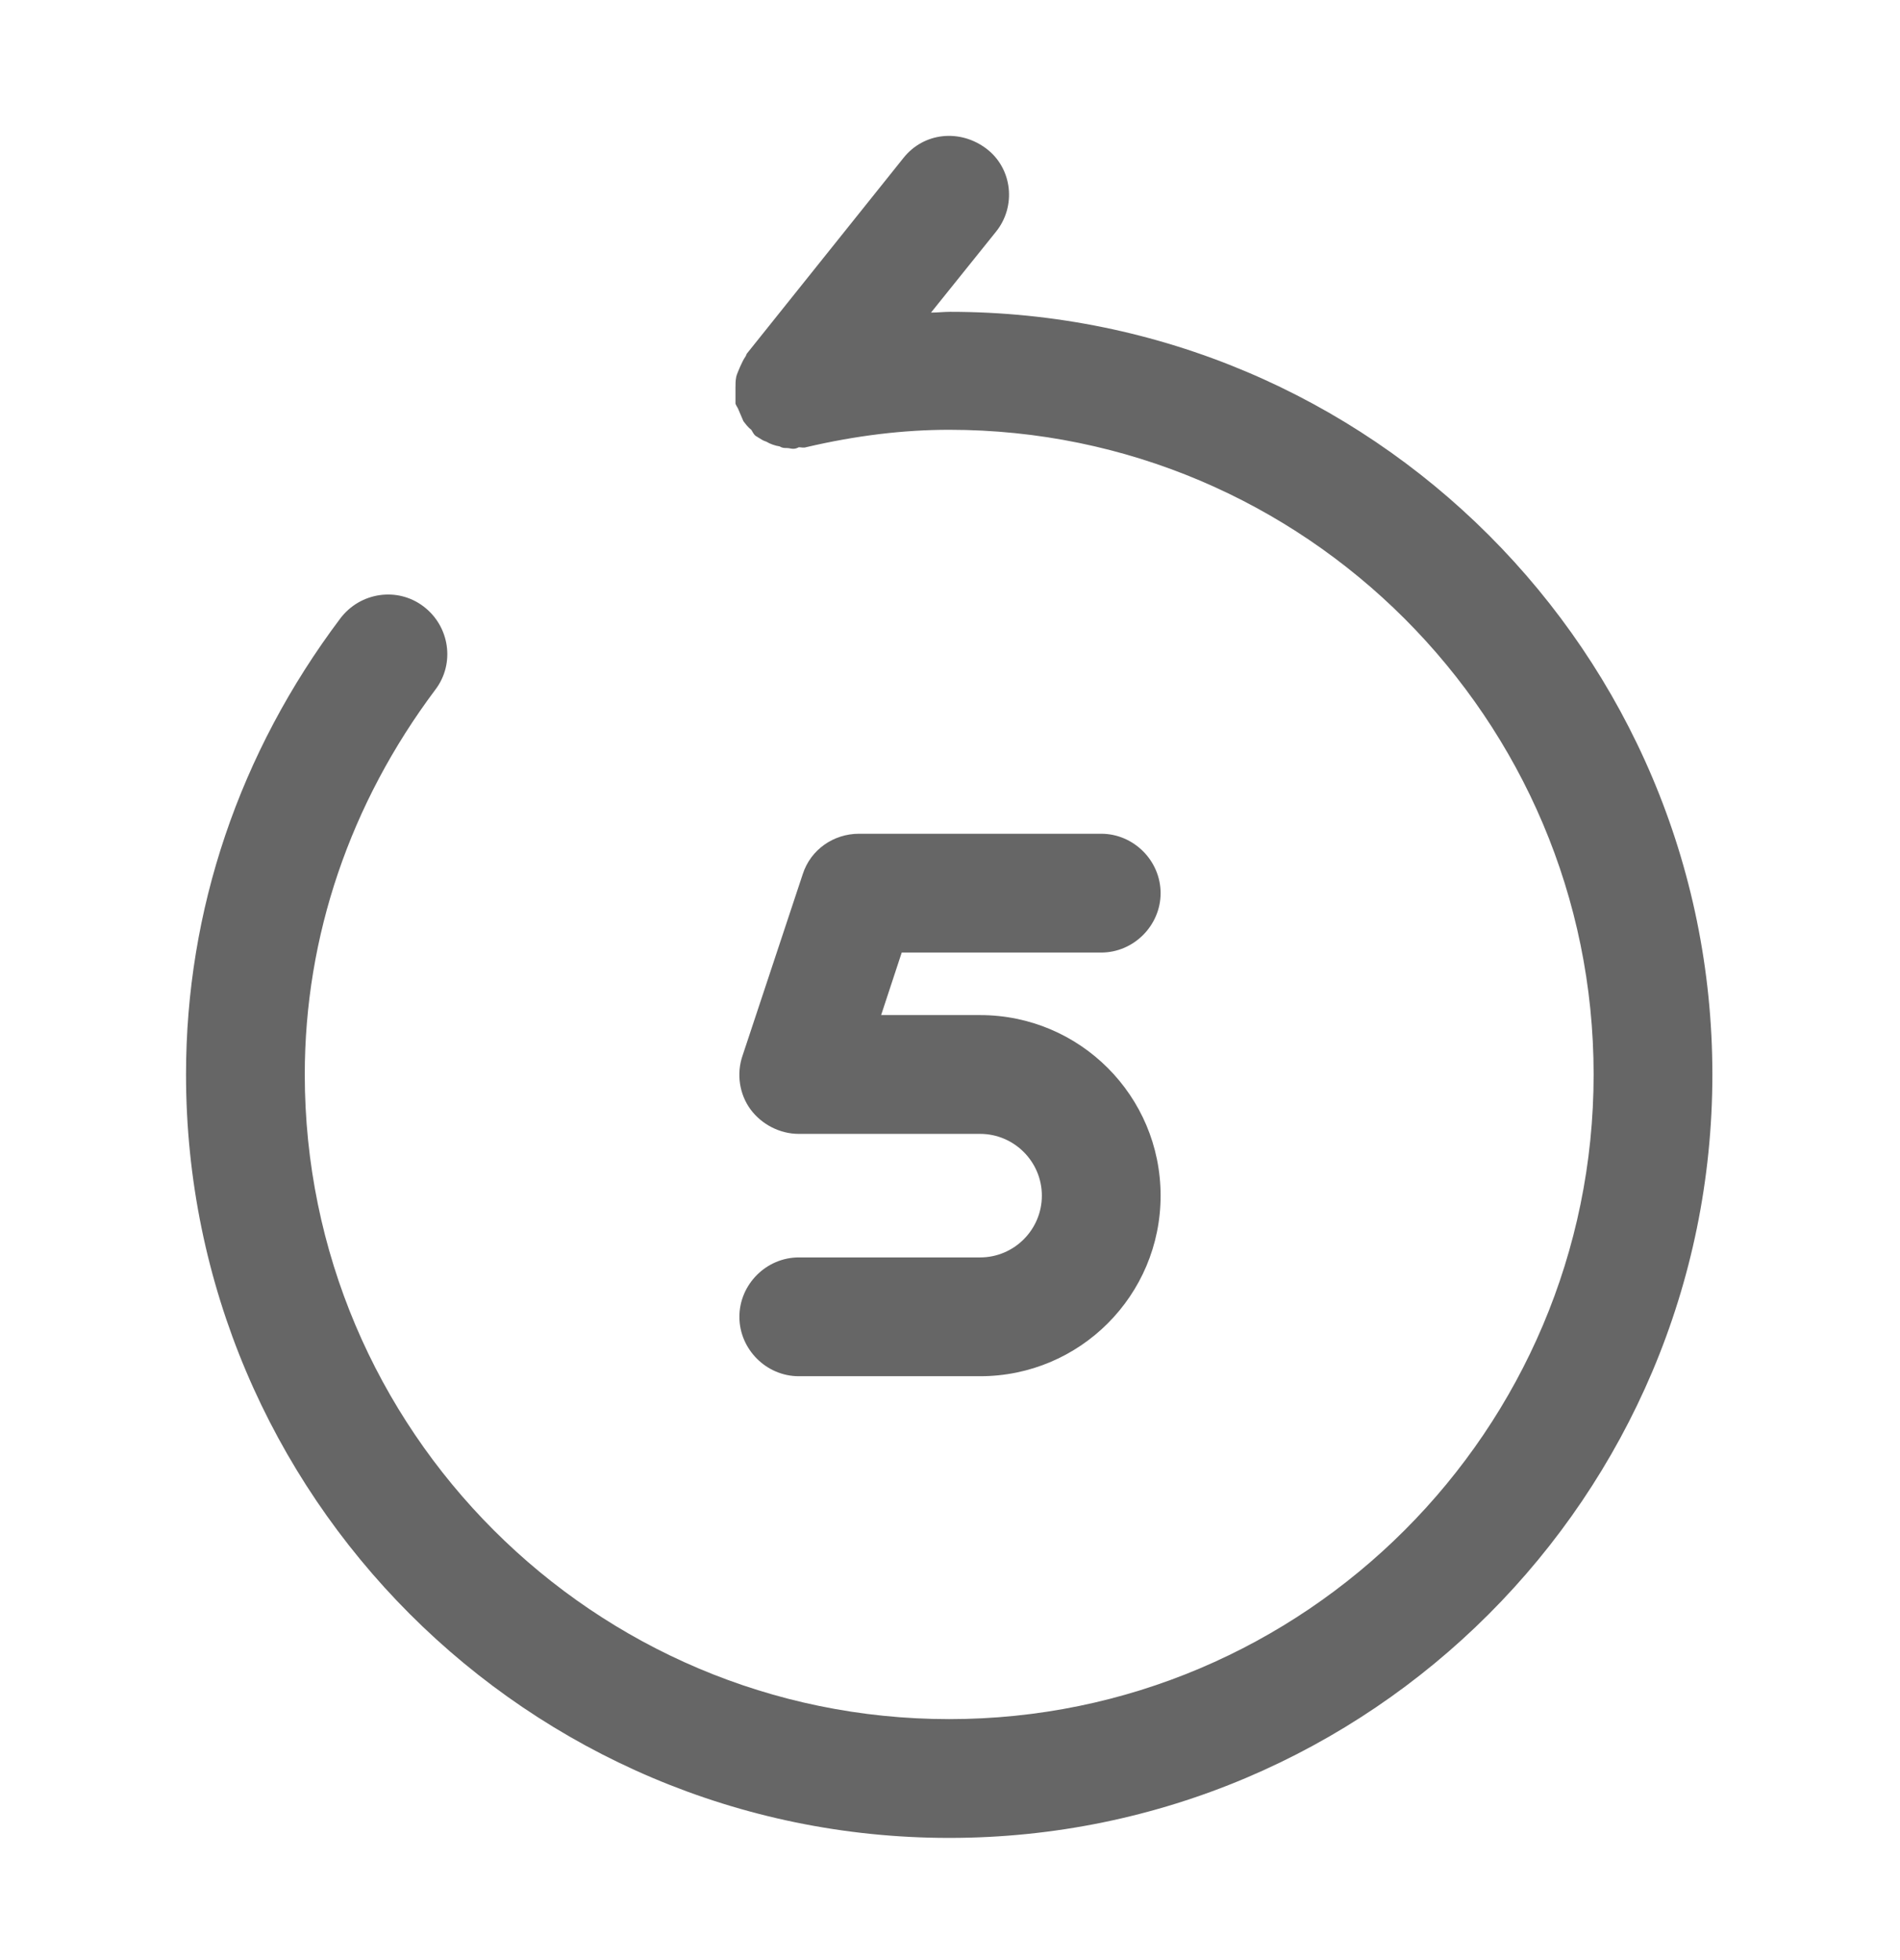
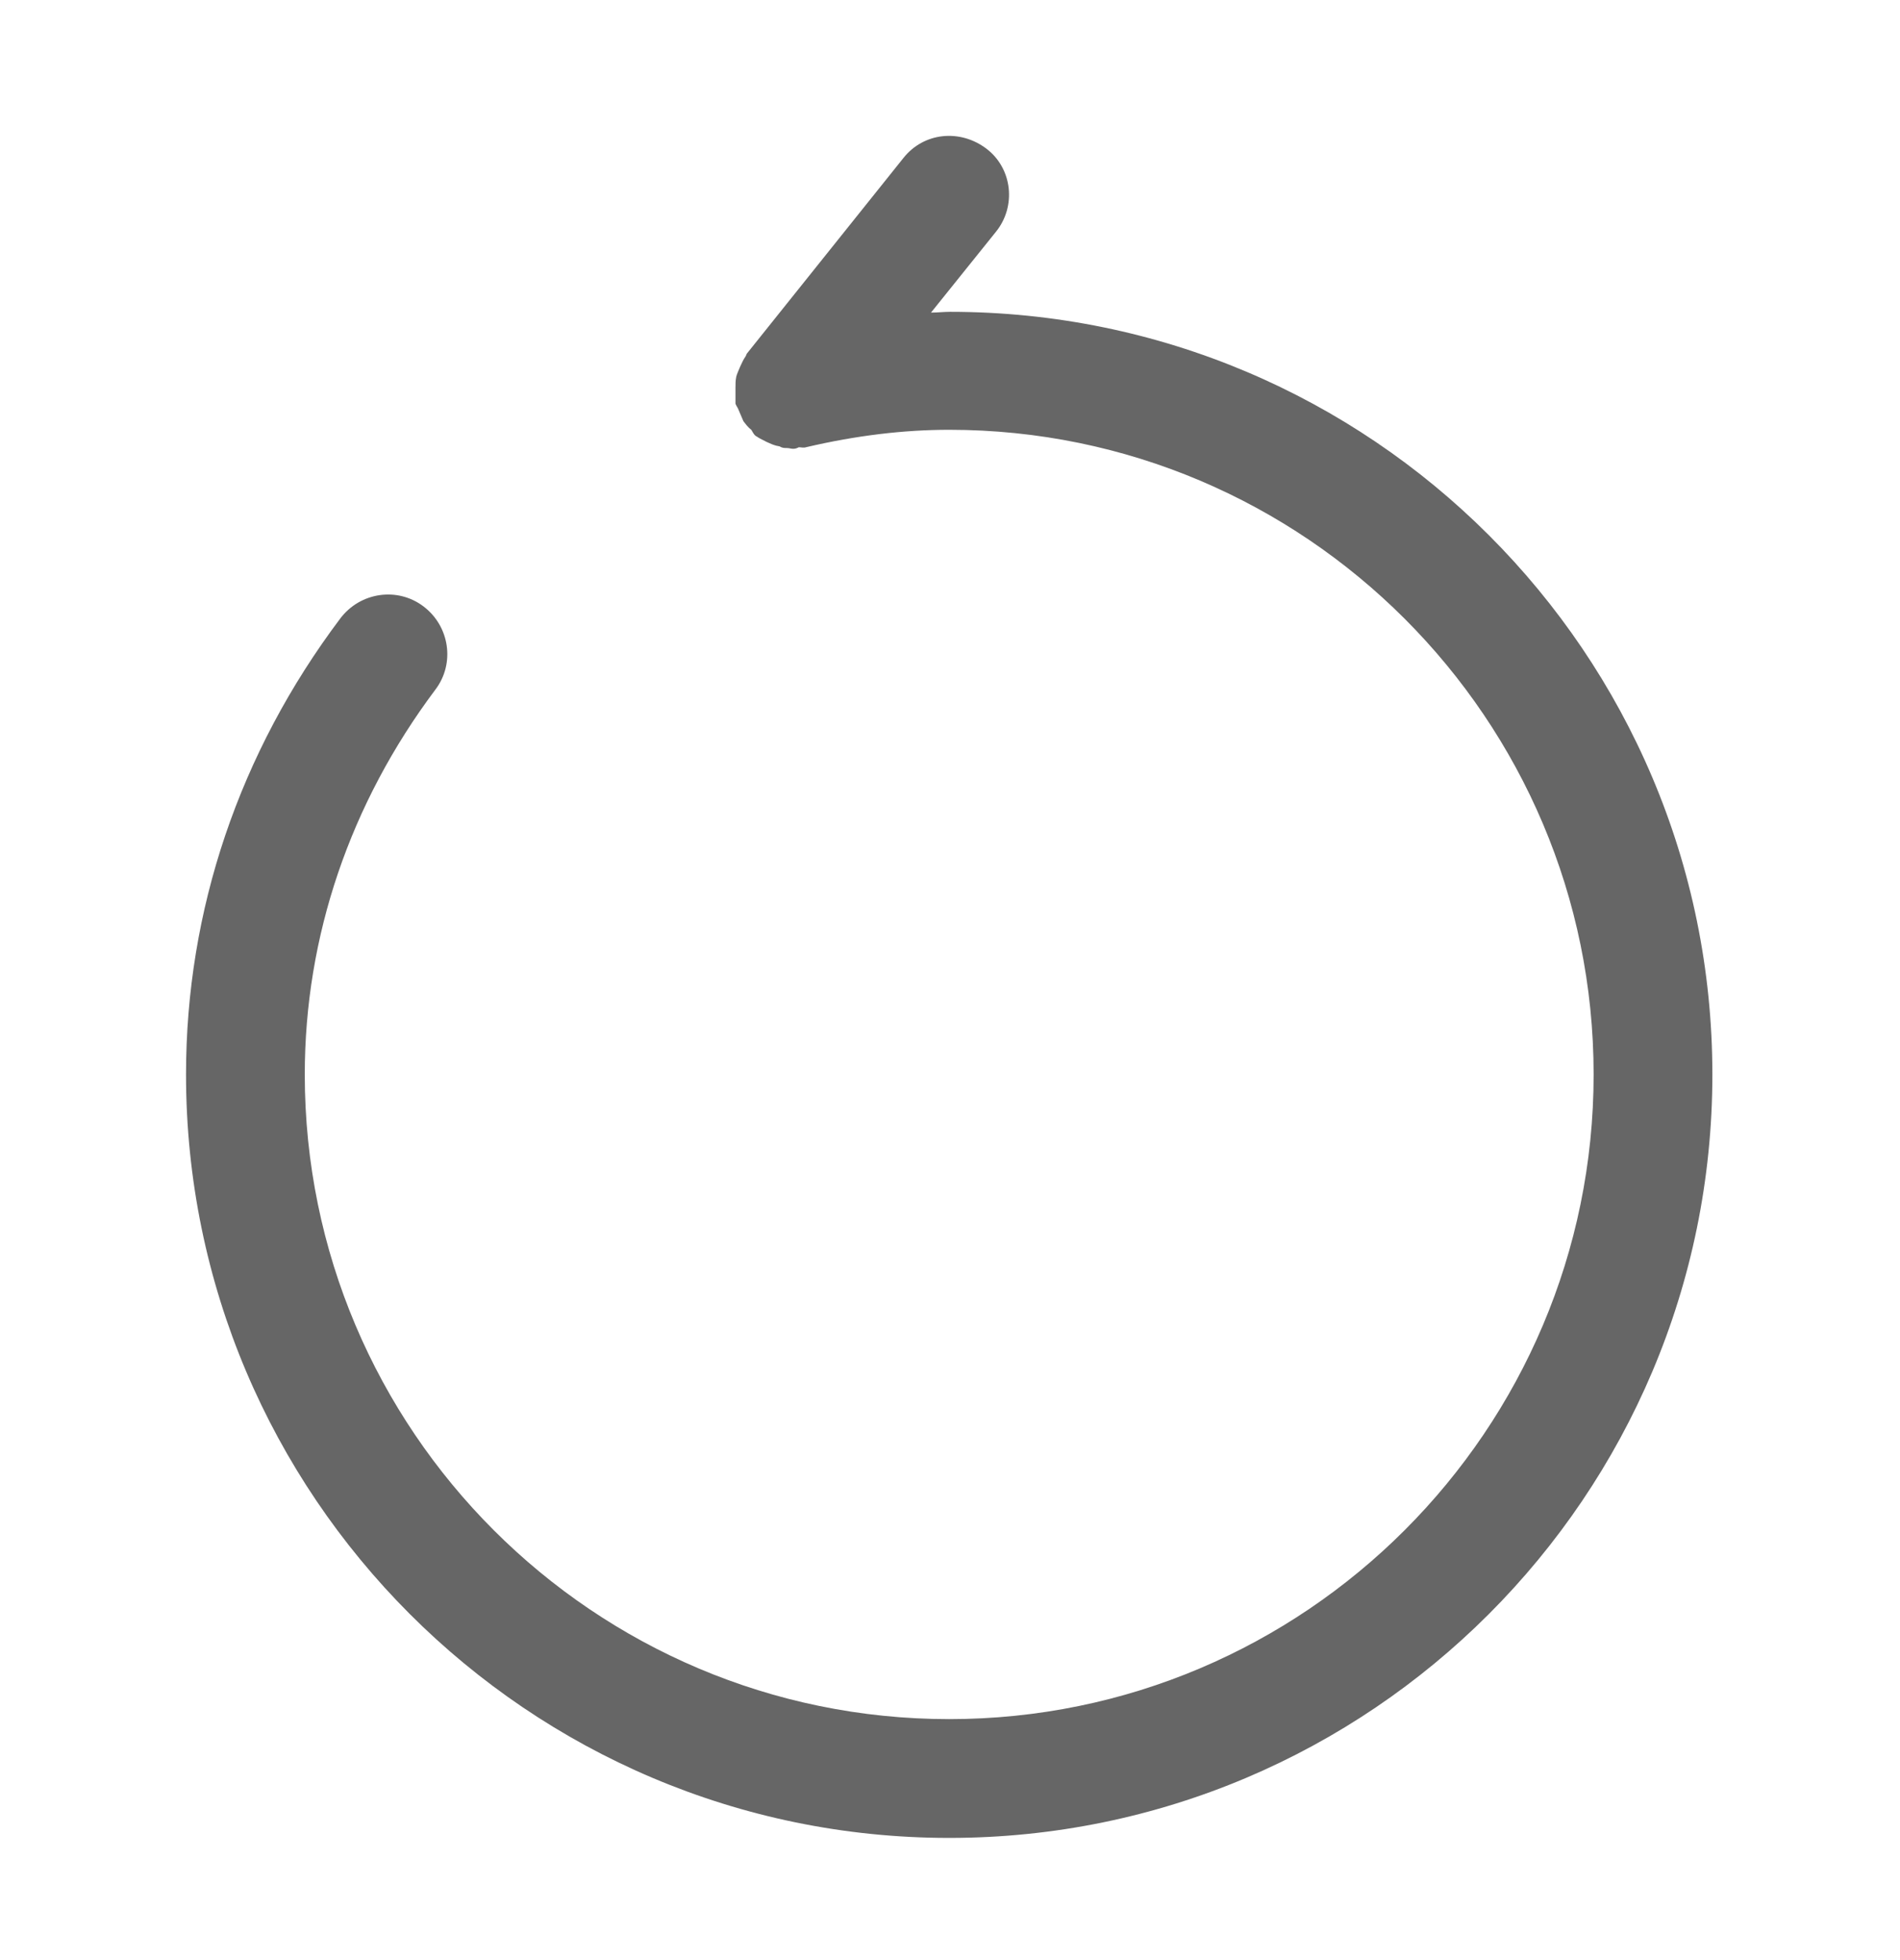
<svg xmlns="http://www.w3.org/2000/svg" width="32" height="33" viewBox="0 0 32 33" fill="none">
-   <path d="M16.507 23.17H13.453C12.907 23.17 12.453 22.717 12.453 22.17C12.453 21.623 12.907 21.17 13.453 21.17H16.507C17.08 21.17 17.547 20.703 17.547 20.13C17.547 19.557 17.08 19.09 16.507 19.09H13.453C13.133 19.09 12.827 18.93 12.64 18.677C12.453 18.423 12.4 18.077 12.507 17.77L13.52 14.717C13.653 14.303 14.04 14.037 14.467 14.037H18.547C19.093 14.037 19.547 14.49 19.547 15.037C19.547 15.583 19.093 16.037 18.547 16.037H15.187L14.84 17.09H16.507C18.187 17.09 19.547 18.45 19.547 20.13C19.547 21.81 18.187 23.17 16.507 23.17Z" fill="#666666" />
-   <path d="M16 5.25C15.893 5.25 15.787 5.263 15.68 5.263L16.773 3.903C17.12 3.476 17.053 2.836 16.613 2.503C16.173 2.17 15.56 2.223 15.213 2.663L12.587 5.943C12.573 5.956 12.573 5.97 12.56 5.996C12.52 6.05 12.493 6.116 12.467 6.17C12.44 6.236 12.413 6.29 12.4 6.343C12.387 6.41 12.387 6.463 12.387 6.53C12.387 6.596 12.387 6.663 12.387 6.73C12.387 6.756 12.387 6.77 12.387 6.796C12.4 6.836 12.427 6.863 12.44 6.903C12.467 6.97 12.493 7.023 12.52 7.09C12.56 7.143 12.6 7.196 12.653 7.236C12.68 7.276 12.693 7.316 12.733 7.343C12.76 7.356 12.773 7.37 12.8 7.383C12.84 7.41 12.867 7.423 12.907 7.436C12.973 7.476 13.053 7.503 13.133 7.516C13.173 7.543 13.213 7.543 13.253 7.543C13.293 7.543 13.32 7.556 13.36 7.556C13.4 7.556 13.427 7.543 13.453 7.53C13.493 7.53 13.533 7.543 13.573 7.53C14.427 7.33 15.227 7.236 15.987 7.236C21.973 7.236 26.84 12.103 26.84 18.09C26.84 24.076 21.973 28.943 15.987 28.943C10 28.943 5.133 24.076 5.133 18.09C5.133 15.77 5.893 13.53 7.333 11.61C7.667 11.17 7.573 10.543 7.133 10.21C6.693 9.876 6.067 9.97 5.733 10.41C4.027 12.676 3.133 15.33 3.133 18.09C3.133 25.17 8.893 30.943 15.987 30.943C23.08 30.943 28.84 25.183 28.84 18.09C28.84 10.996 23.08 5.25 16 5.25Z" fill="#666666" />
+   <path d="M16 5.25C15.893 5.25 15.787 5.263 15.68 5.263L16.773 3.903C17.12 3.476 17.053 2.836 16.613 2.503C16.173 2.17 15.56 2.223 15.213 2.663L12.587 5.943C12.573 5.956 12.573 5.97 12.56 5.996C12.52 6.05 12.493 6.116 12.467 6.17C12.44 6.236 12.413 6.29 12.4 6.343C12.387 6.41 12.387 6.463 12.387 6.53C12.387 6.596 12.387 6.663 12.387 6.73C12.387 6.756 12.387 6.77 12.387 6.796C12.4 6.836 12.427 6.863 12.44 6.903C12.467 6.97 12.493 7.023 12.52 7.09C12.56 7.143 12.6 7.196 12.653 7.236C12.68 7.276 12.693 7.316 12.733 7.343C12.76 7.356 12.773 7.37 12.8 7.383C12.973 7.476 13.053 7.503 13.133 7.516C13.173 7.543 13.213 7.543 13.253 7.543C13.293 7.543 13.32 7.556 13.36 7.556C13.4 7.556 13.427 7.543 13.453 7.53C13.493 7.53 13.533 7.543 13.573 7.53C14.427 7.33 15.227 7.236 15.987 7.236C21.973 7.236 26.84 12.103 26.84 18.09C26.84 24.076 21.973 28.943 15.987 28.943C10 28.943 5.133 24.076 5.133 18.09C5.133 15.77 5.893 13.53 7.333 11.61C7.667 11.17 7.573 10.543 7.133 10.21C6.693 9.876 6.067 9.97 5.733 10.41C4.027 12.676 3.133 15.33 3.133 18.09C3.133 25.17 8.893 30.943 15.987 30.943C23.08 30.943 28.84 25.183 28.84 18.09C28.84 10.996 23.08 5.25 16 5.25Z" fill="#666666" />
</svg>